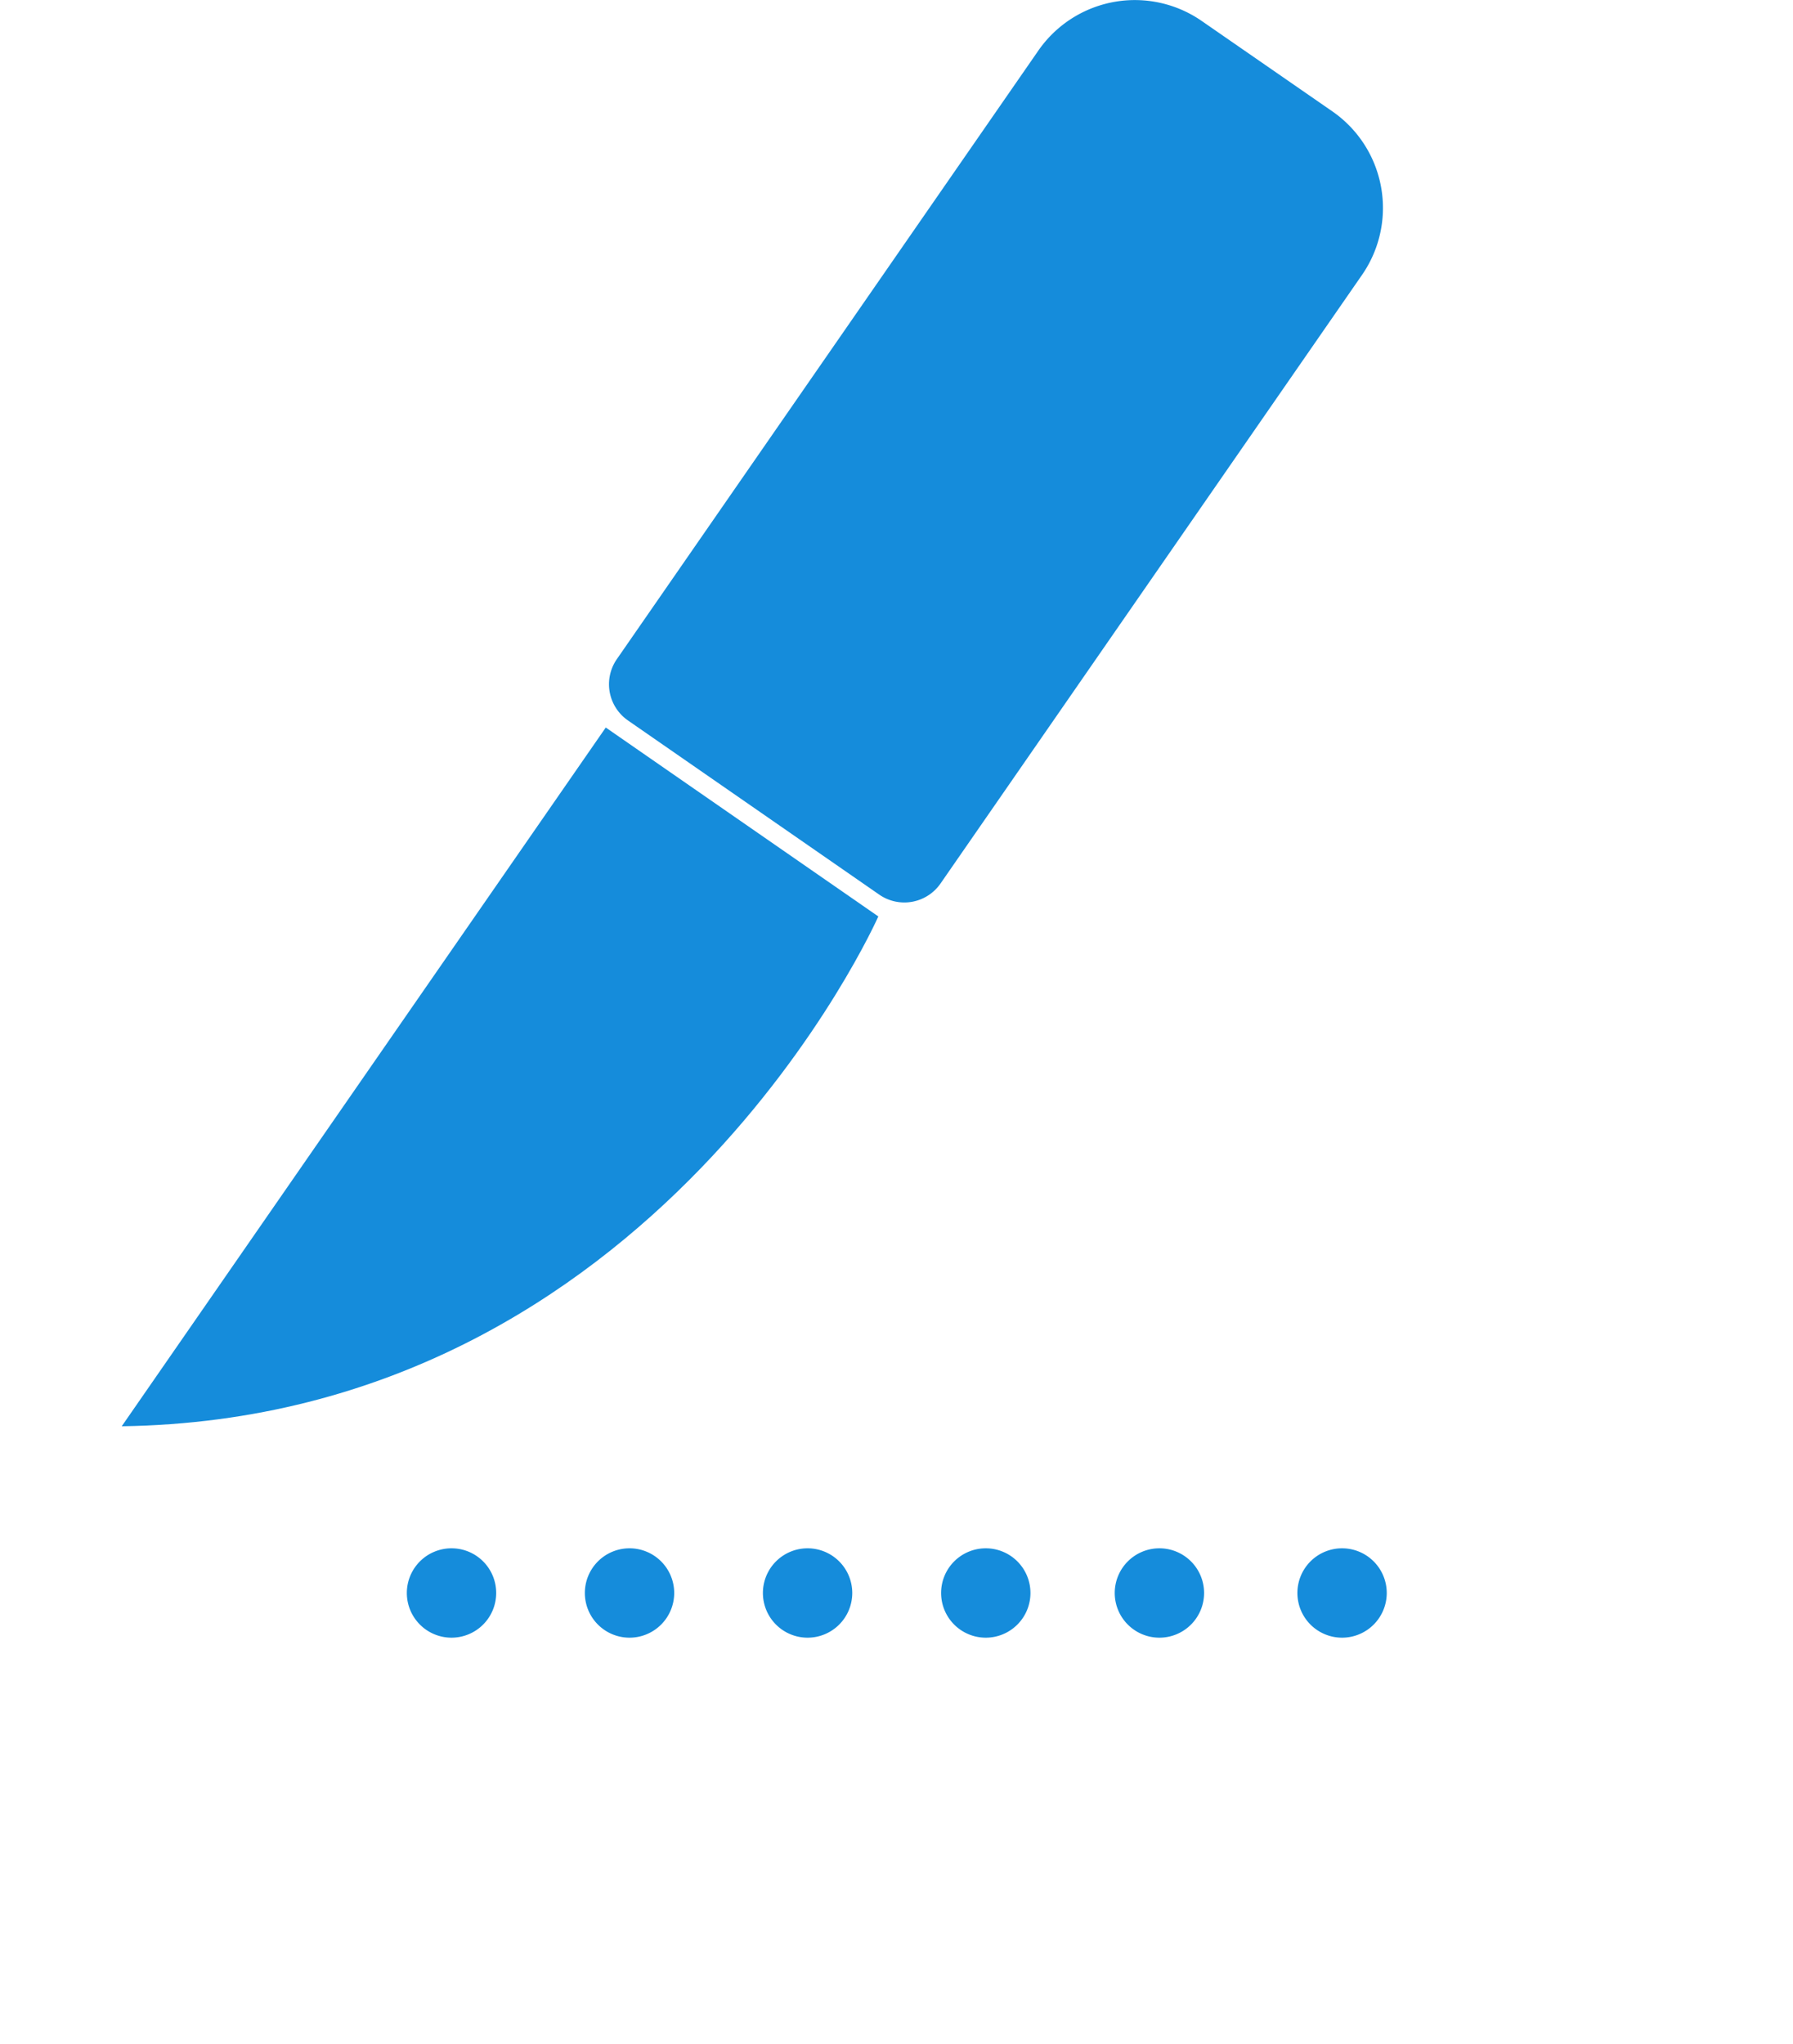
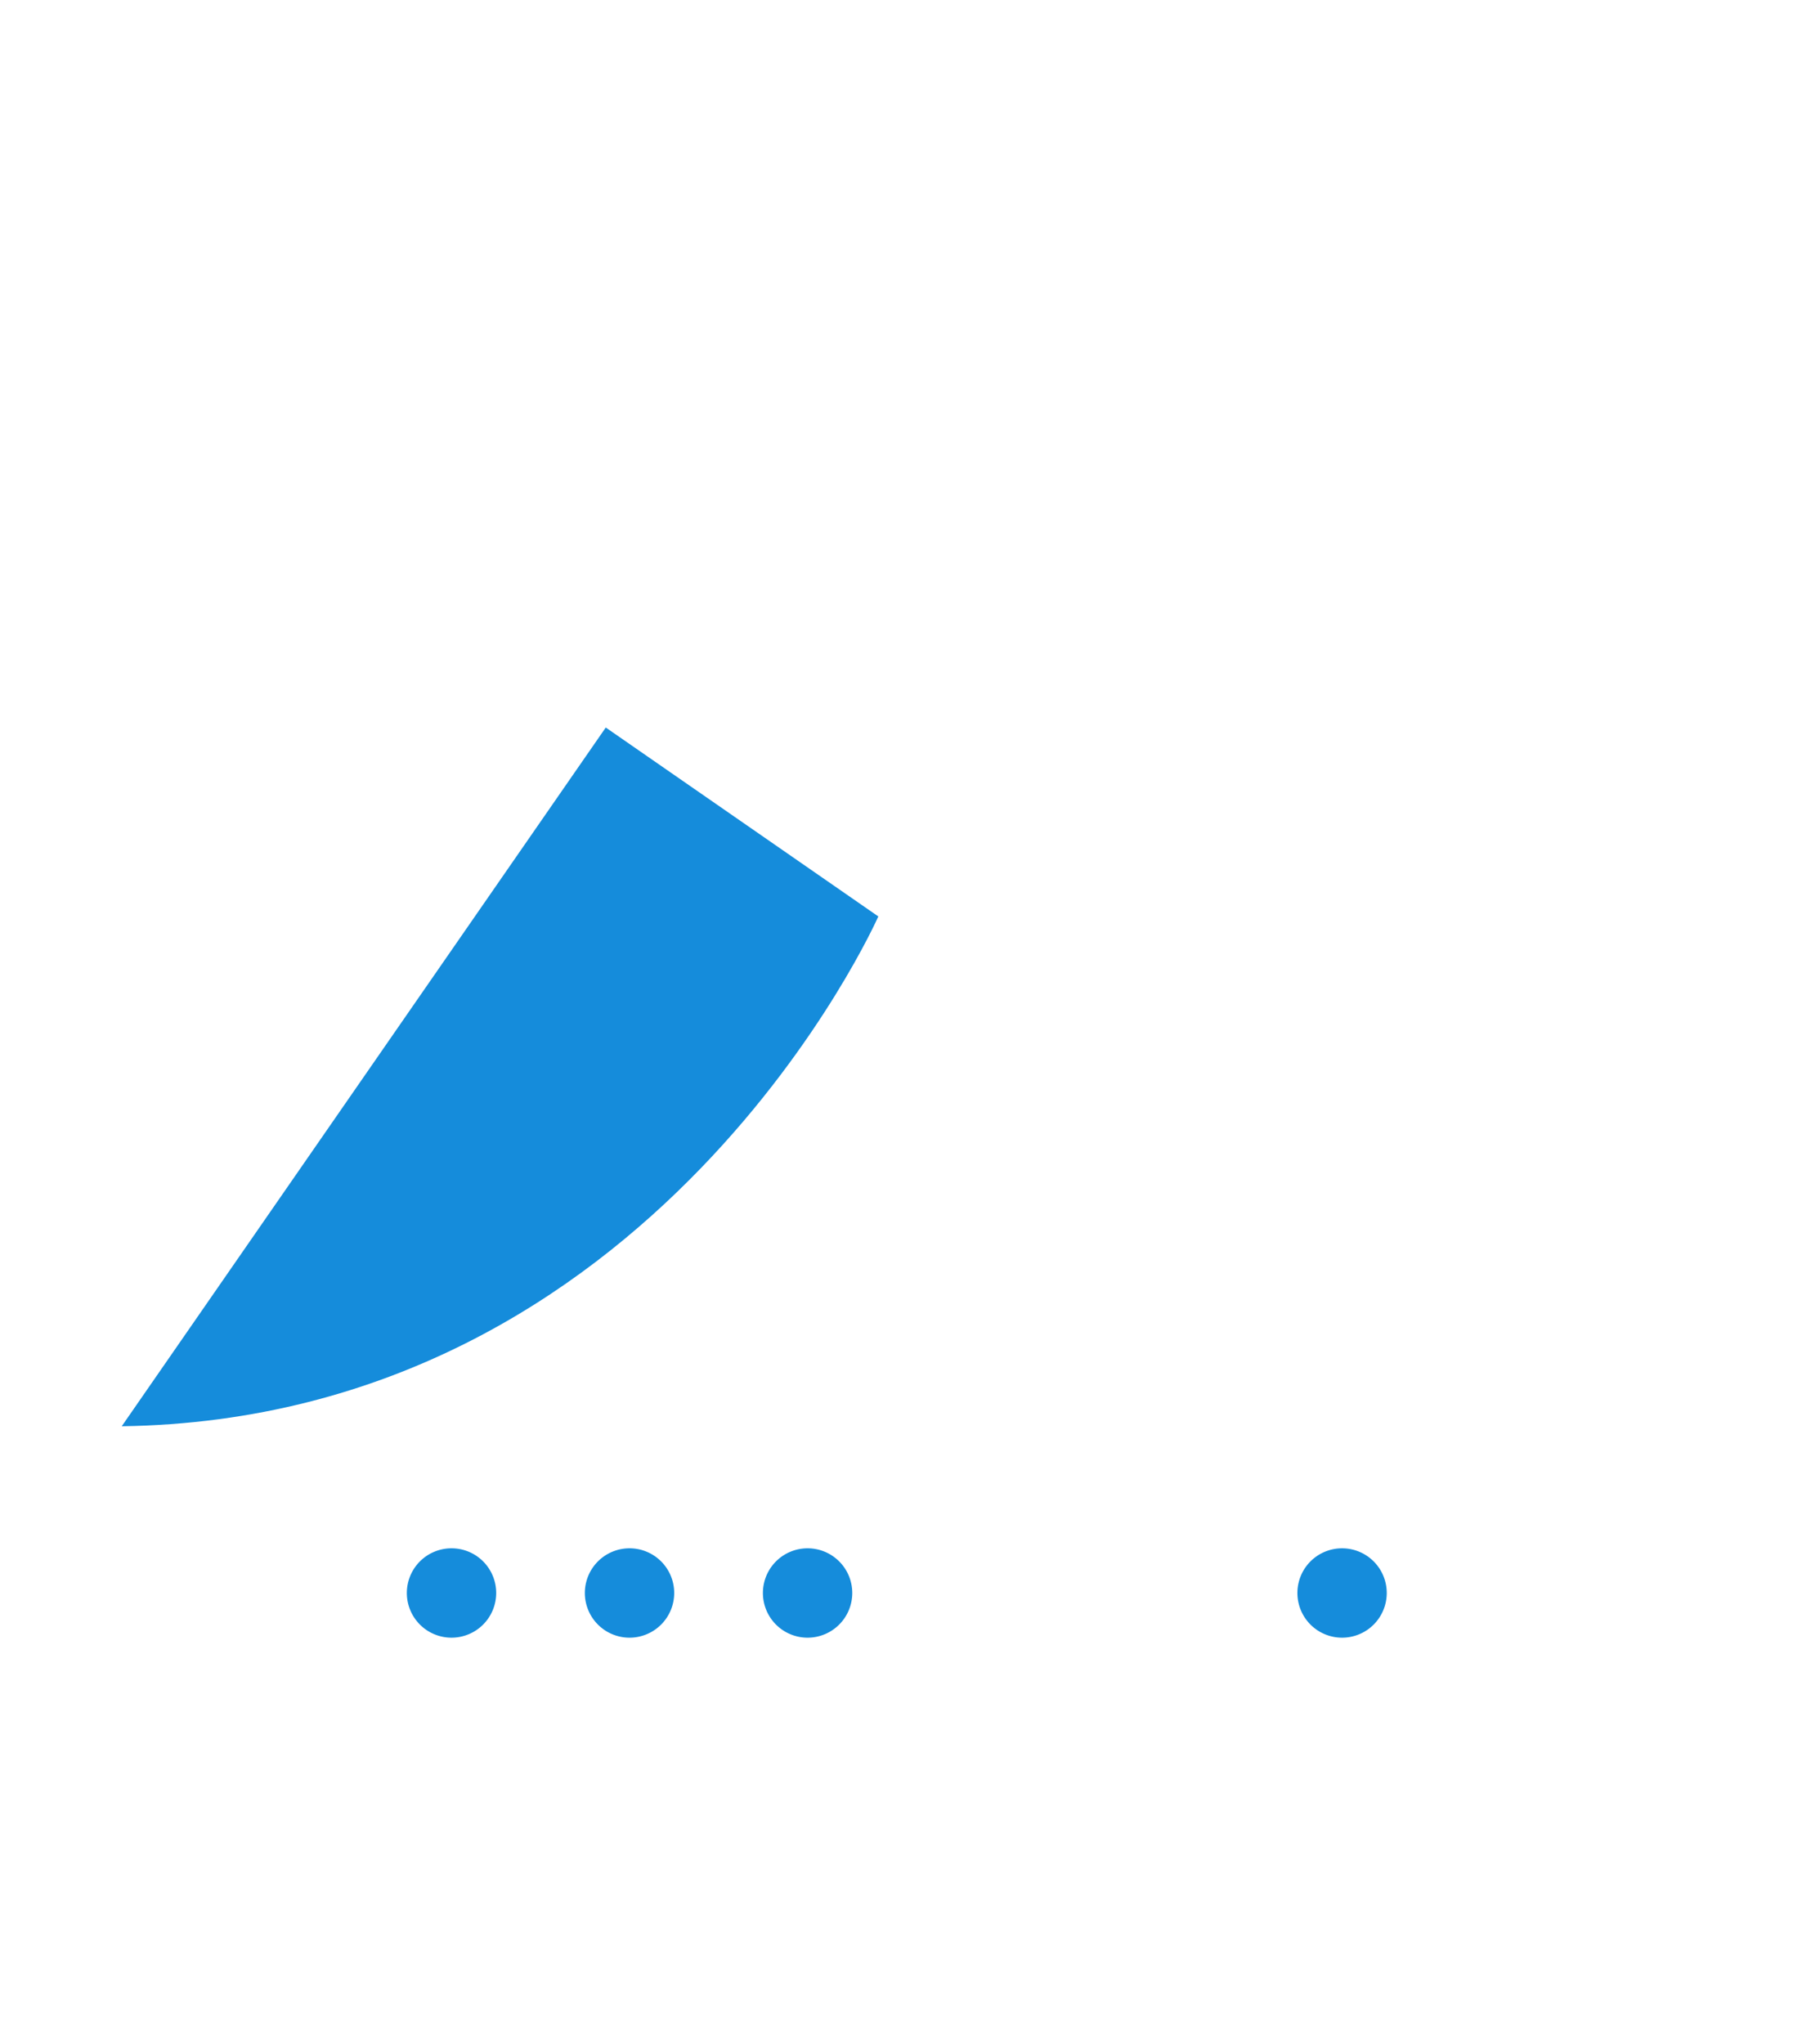
<svg xmlns="http://www.w3.org/2000/svg" width="39.695" height="45.24" viewBox="0 0 39.695 45.24">
  <defs>
    <filter id="パス_666" x="0" y="25.262" width="19.978" height="19.978" filterUnits="userSpaceOnUse">
      <feOffset dy="3" input="SourceAlpha" />
      <feGaussianBlur stdDeviation="3" result="blur" />
      <feFlood flood-opacity="0.161" />
      <feComposite operator="in" in2="blur" />
      <feComposite in="SourceGraphic" />
    </filter>
    <filter id="パス_667" x="3.943" y="25.262" width="19.98" height="19.978" filterUnits="userSpaceOnUse">
      <feOffset dy="3" input="SourceAlpha" />
      <feGaussianBlur stdDeviation="3" result="blur-2" />
      <feFlood flood-opacity="0.161" />
      <feComposite operator="in" in2="blur-2" />
      <feComposite in="SourceGraphic" />
    </filter>
    <filter id="パス_668" x="7.885" y="25.262" width="19.979" height="19.978" filterUnits="userSpaceOnUse">
      <feOffset dy="3" input="SourceAlpha" />
      <feGaussianBlur stdDeviation="3" result="blur-3" />
      <feFlood flood-opacity="0.161" />
      <feComposite operator="in" in2="blur-3" />
      <feComposite in="SourceGraphic" />
    </filter>
    <filter id="パス_669" x="11.829" y="25.262" width="19.979" height="19.978" filterUnits="userSpaceOnUse">
      <feOffset dy="3" input="SourceAlpha" />
      <feGaussianBlur stdDeviation="3" result="blur-4" />
      <feFlood flood-opacity="0.161" />
      <feComposite operator="in" in2="blur-4" />
      <feComposite in="SourceGraphic" />
    </filter>
    <filter id="パス_670" x="15.677" y="25.262" width="19.979" height="19.978" filterUnits="userSpaceOnUse">
      <feOffset dy="3" input="SourceAlpha" />
      <feGaussianBlur stdDeviation="3" result="blur-5" />
      <feFlood flood-opacity="0.161" />
      <feComposite operator="in" in2="blur-5" />
      <feComposite in="SourceGraphic" />
    </filter>
    <filter id="パス_671" x="19.716" y="25.262" width="19.979" height="19.978" filterUnits="userSpaceOnUse">
      <feOffset dy="3" input="SourceAlpha" />
      <feGaussianBlur stdDeviation="3" result="blur-6" />
      <feFlood flood-opacity="0.161" />
      <feComposite operator="in" in2="blur-6" />
      <feComposite in="SourceGraphic" />
    </filter>
  </defs>
  <g id="メスアイコン" transform="translate(2.695 -18.967)">
    <g id="グループ_2946" data-name="グループ 2946" transform="translate(0 18.967)">
-       <path id="パス_665" data-name="パス 665" d="M166.56,38.519l9.33-13.467a2.6,2.6,0,0,0-.656-3.62l-2.891-2a2.6,2.6,0,0,0-3.619.656l-9.331,13.467a.975.975,0,0,0,.247,1.357l5.562,3.854A.975.975,0,0,0,166.56,38.519Z" transform="translate(-148.432 -18.967)" fill="#158cdb" />
      <g transform="matrix(1, 0, 0, 1, -2.69, 0)" filter="url(#パス_666)">
        <path id="パス_666-2" data-name="パス 666" d="M91.062,465.436a.989.989,0,1,0,.988.989A.988.988,0,0,0,91.062,465.436Z" transform="translate(-81.07 -434.17)" fill="#158cdb" />
      </g>
      <g transform="matrix(1, 0, 0, 1, -2.69, 0)" filter="url(#パス_667)">
        <path id="パス_667-2" data-name="パス 667" d="M147.38,465.436a.989.989,0,1,0,.991.989A.989.989,0,0,0,147.38,465.436Z" transform="translate(-133.45 -434.17)" fill="#158cdb" />
      </g>
      <g transform="matrix(1, 0, 0, 1, -2.69, 0)" filter="url(#パス_668)">
        <path id="パス_668-2" data-name="パス 668" d="M203.714,465.436a.989.989,0,1,0,.989.989A.989.989,0,0,0,203.714,465.436Z" transform="translate(-185.84 -434.17)" fill="#158cdb" />
      </g>
      <g transform="matrix(1, 0, 0, 1, -2.69, 0)" filter="url(#パス_669)">
-         <path id="パス_669-2" data-name="パス 669" d="M260.049,465.436a.989.989,0,1,0,.989.989A.989.989,0,0,0,260.049,465.436Z" transform="translate(-238.23 -434.17)" fill="#158cdb" />
-       </g>
+         </g>
      <g transform="matrix(1, 0, 0, 1, -2.69, 0)" filter="url(#パス_670)">
-         <path id="パス_670-2" data-name="パス 670" d="M316.383,465.436a.989.989,0,1,0,.989.989A.989.989,0,0,0,316.383,465.436Z" transform="translate(-290.72 -434.17)" fill="#158cdb" />
-       </g>
+         </g>
      <g transform="matrix(1, 0, 0, 1, -2.69, 0)" filter="url(#パス_671)">
        <path id="パス_671-2" data-name="パス 671" d="M372.717,465.436a.989.989,0,1,0,.989.989A.989.989,0,0,0,372.717,465.436Z" transform="translate(-343.01 -434.17)" fill="#158cdb" />
      </g>
      <path id="パス_664" data-name="パス 664" d="M0,269.406c11.841-.17,16.75-11.283,16.75-11.283l-6.034-4.181Z" transform="translate(0 -237.841)" fill="#158cdb" />
    </g>
  </g>
</svg>